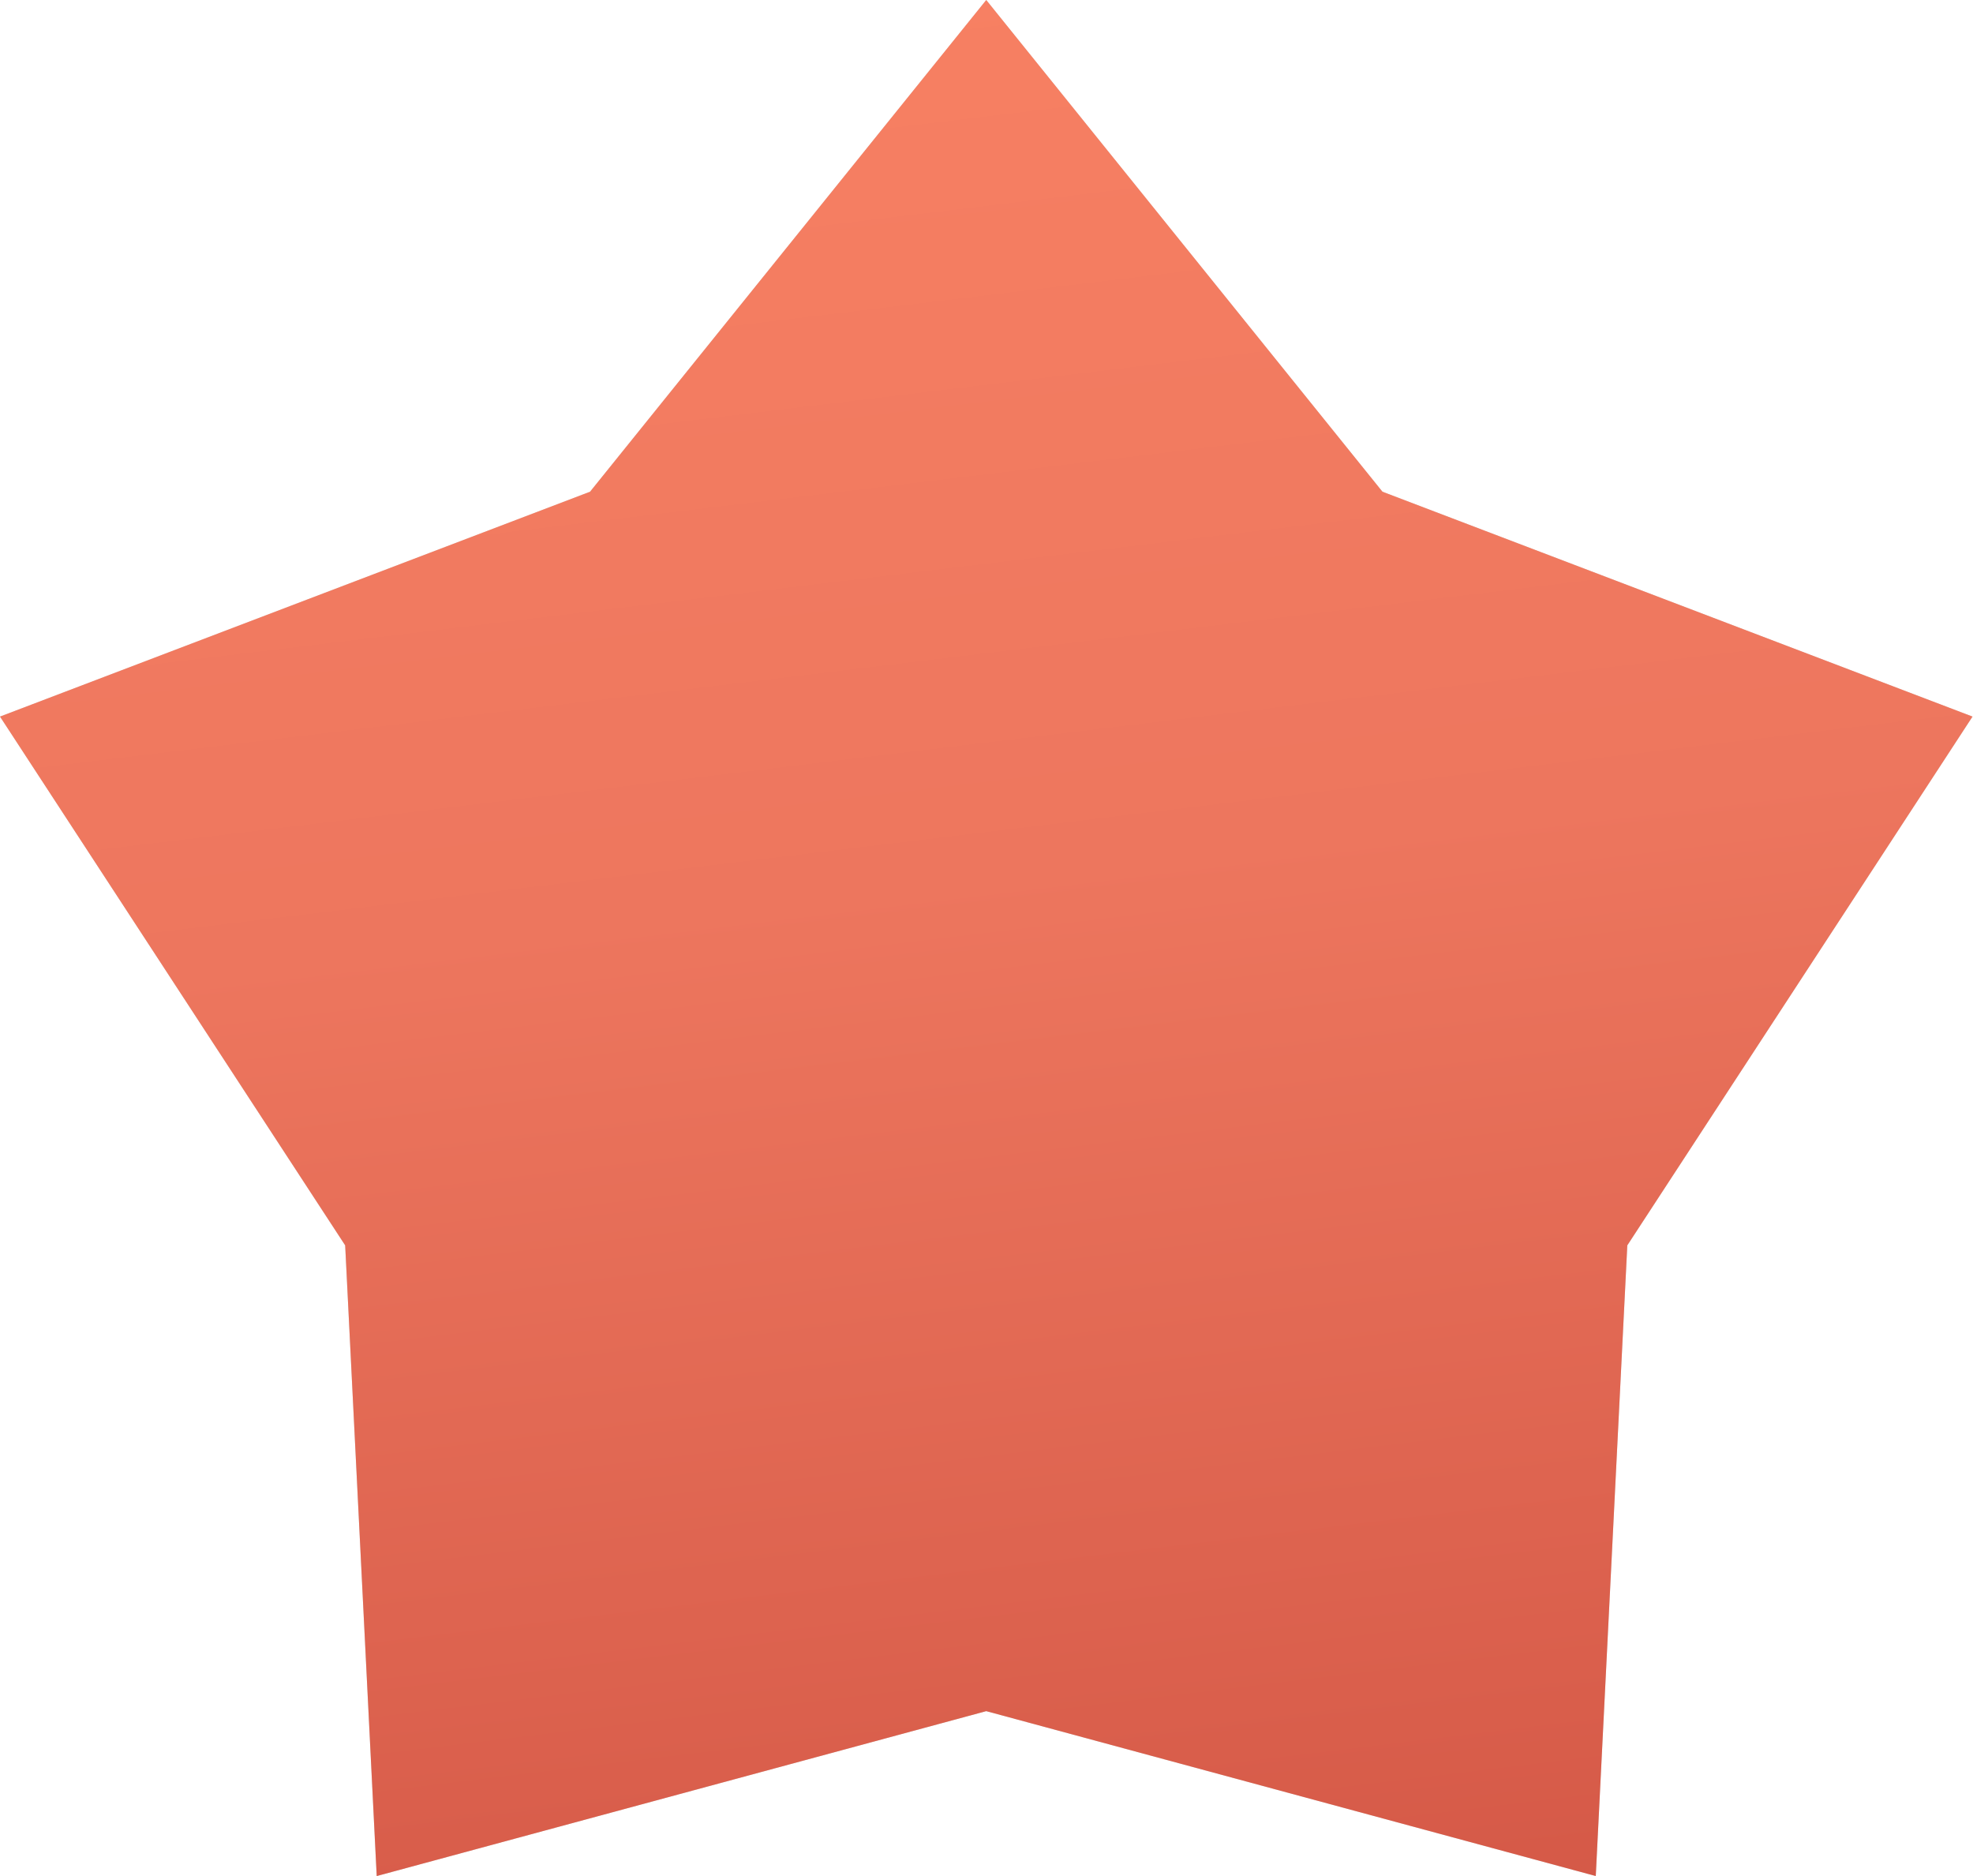
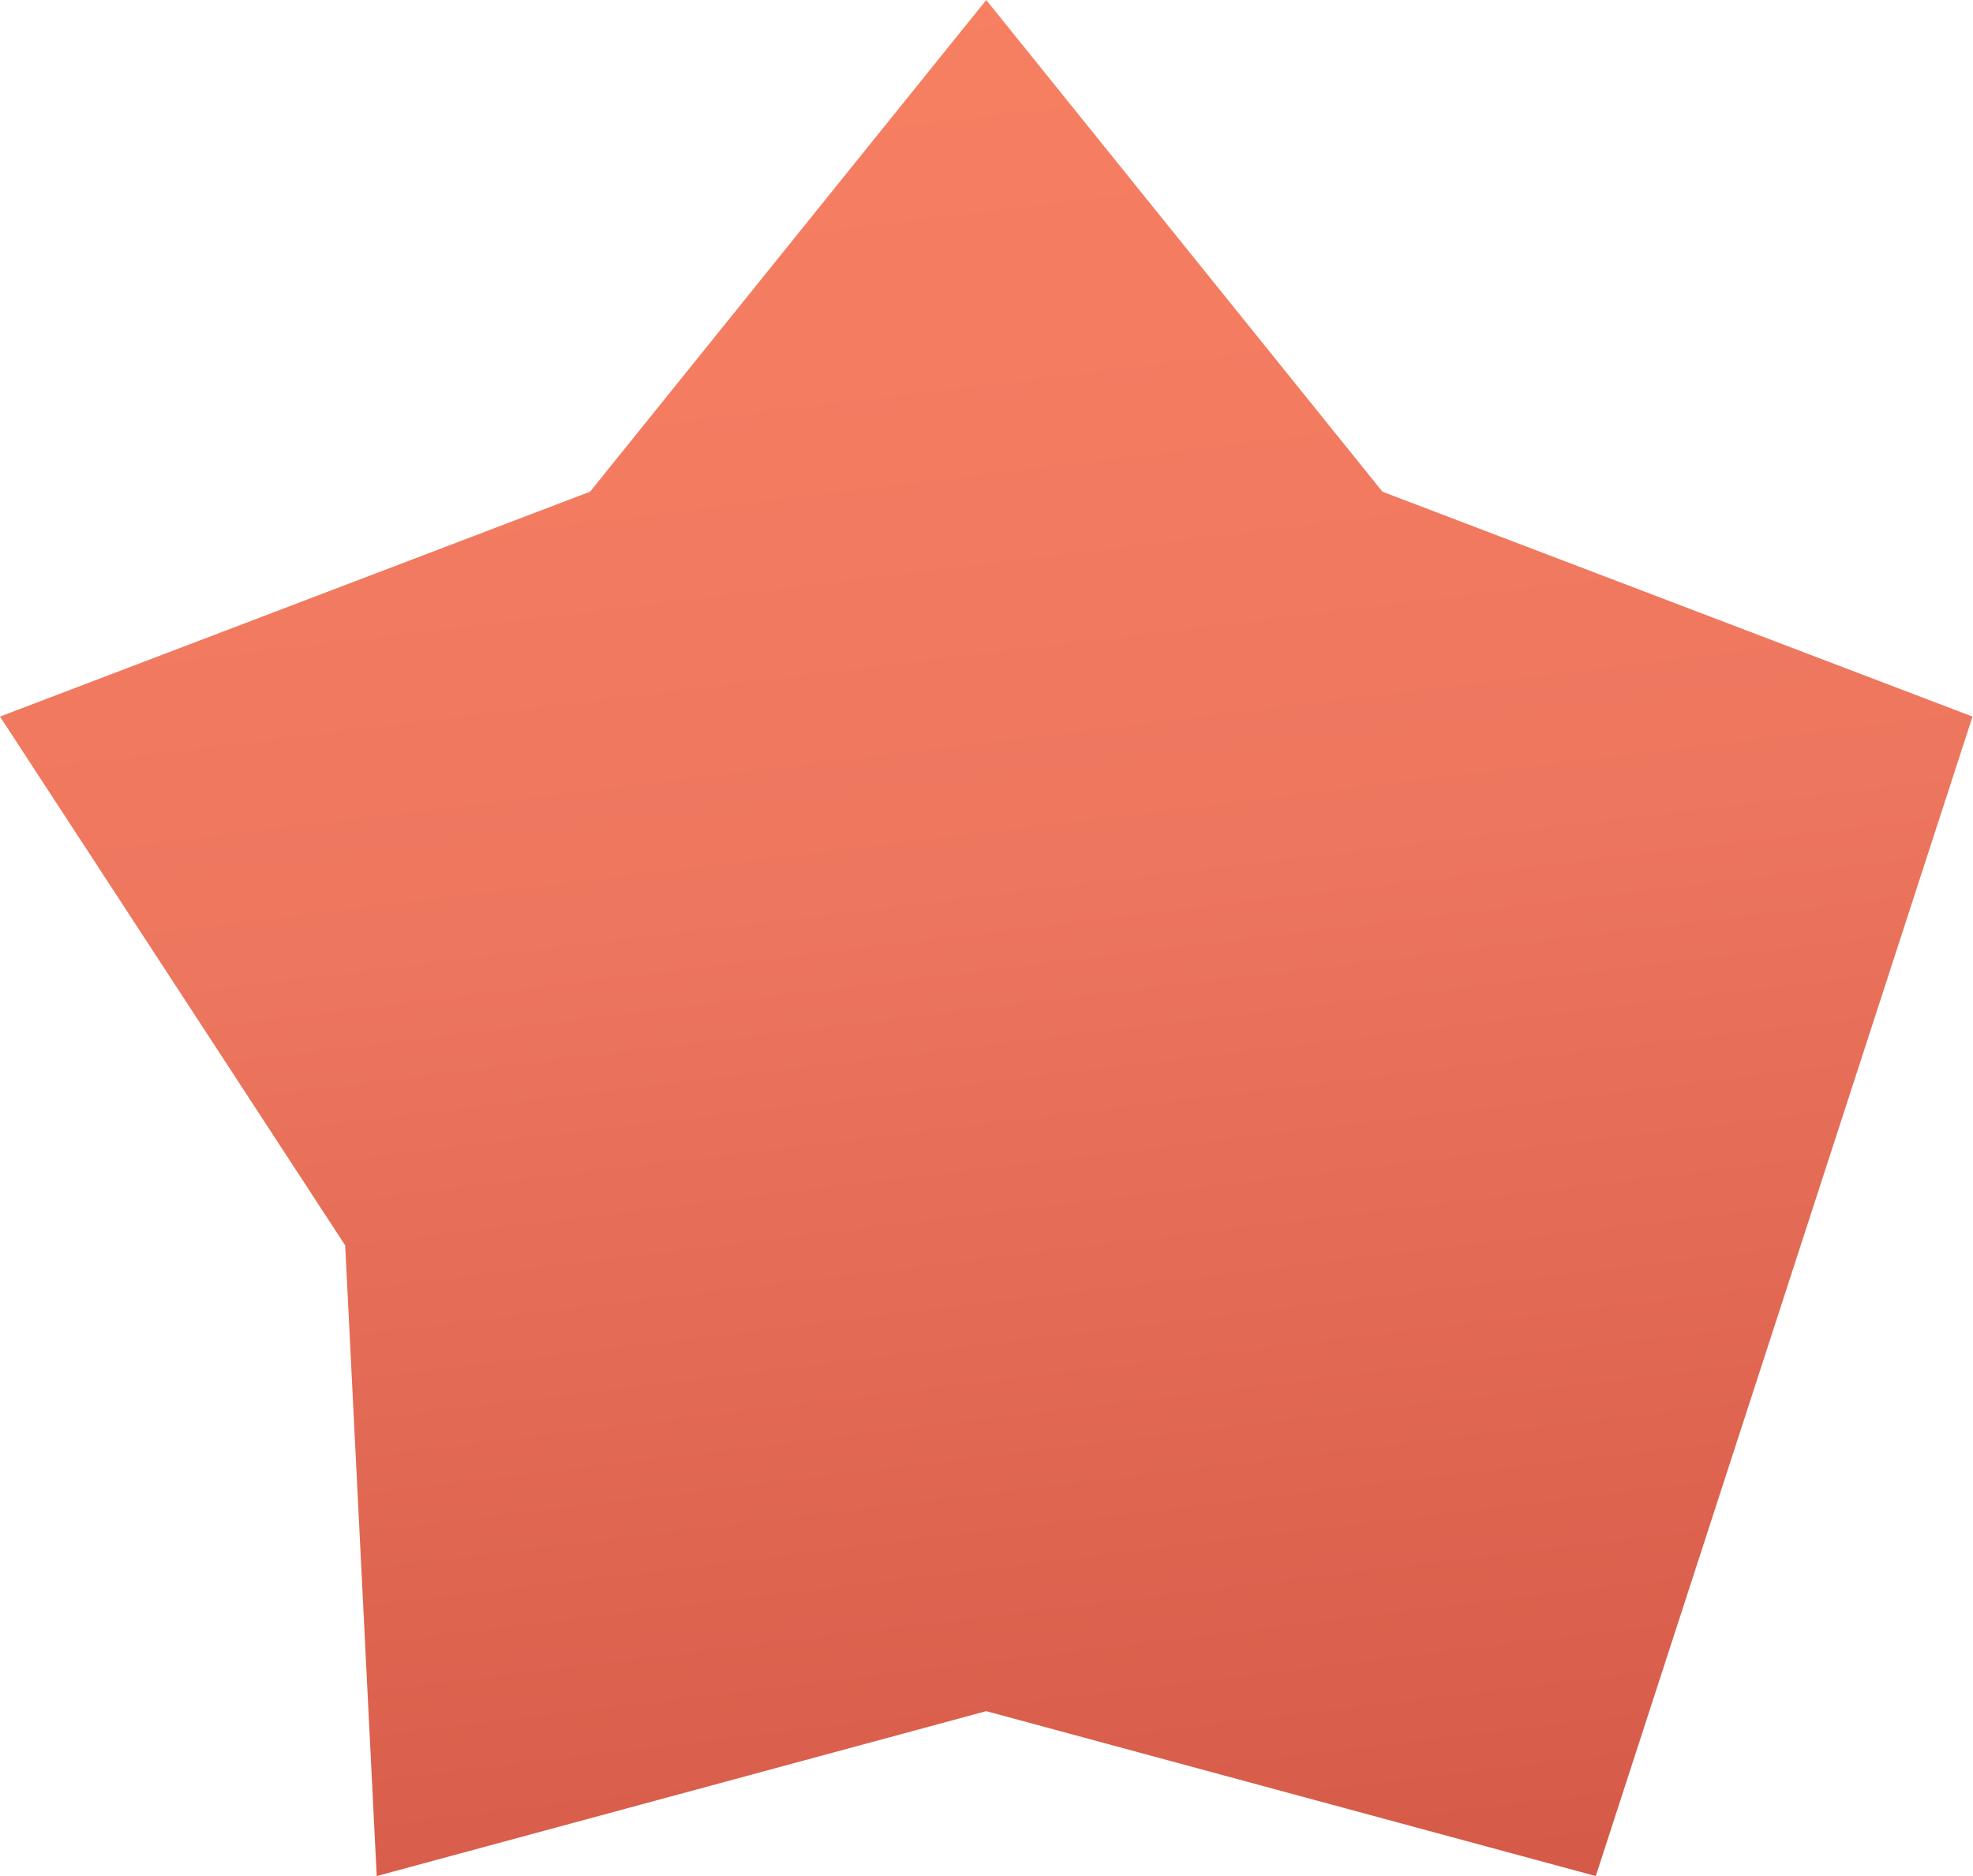
<svg xmlns="http://www.w3.org/2000/svg" width="61" height="58" viewBox="0 0 61 58" fill="none">
-   <path d="M30.492 0L42.742 15.202L60.985 22.154L50.312 38.502L49.337 58L30.492 52.902L11.647 58L10.672 38.502L-0 22.154L18.243 15.202L30.492 0Z" fill="#D9D9D9" />
-   <path d="M30.492 0L42.742 15.202L60.985 22.154L50.312 38.502L49.337 58L30.492 52.902L11.647 58L10.672 38.502L-0 22.154L18.243 15.202L30.492 0Z" fill="url(#paint0_linear_108_762)" />
+   <path d="M30.492 0L42.742 15.202L60.985 22.154L49.337 58L30.492 52.902L11.647 58L10.672 38.502L-0 22.154L18.243 15.202L30.492 0Z" fill="url(#paint0_linear_108_762)" />
  <defs>
    <linearGradient id="paint0_linear_108_762" x1="28.039" y1="-19.608" x2="41.906" y2="95.072" gradientUnits="userSpaceOnUse">
      <stop stop-color="#FE8766" />
      <stop offset="0.404" stop-color="#ED765E" />
      <stop offset="1" stop-color="#BB3A2F" />
    </linearGradient>
  </defs>
</svg>